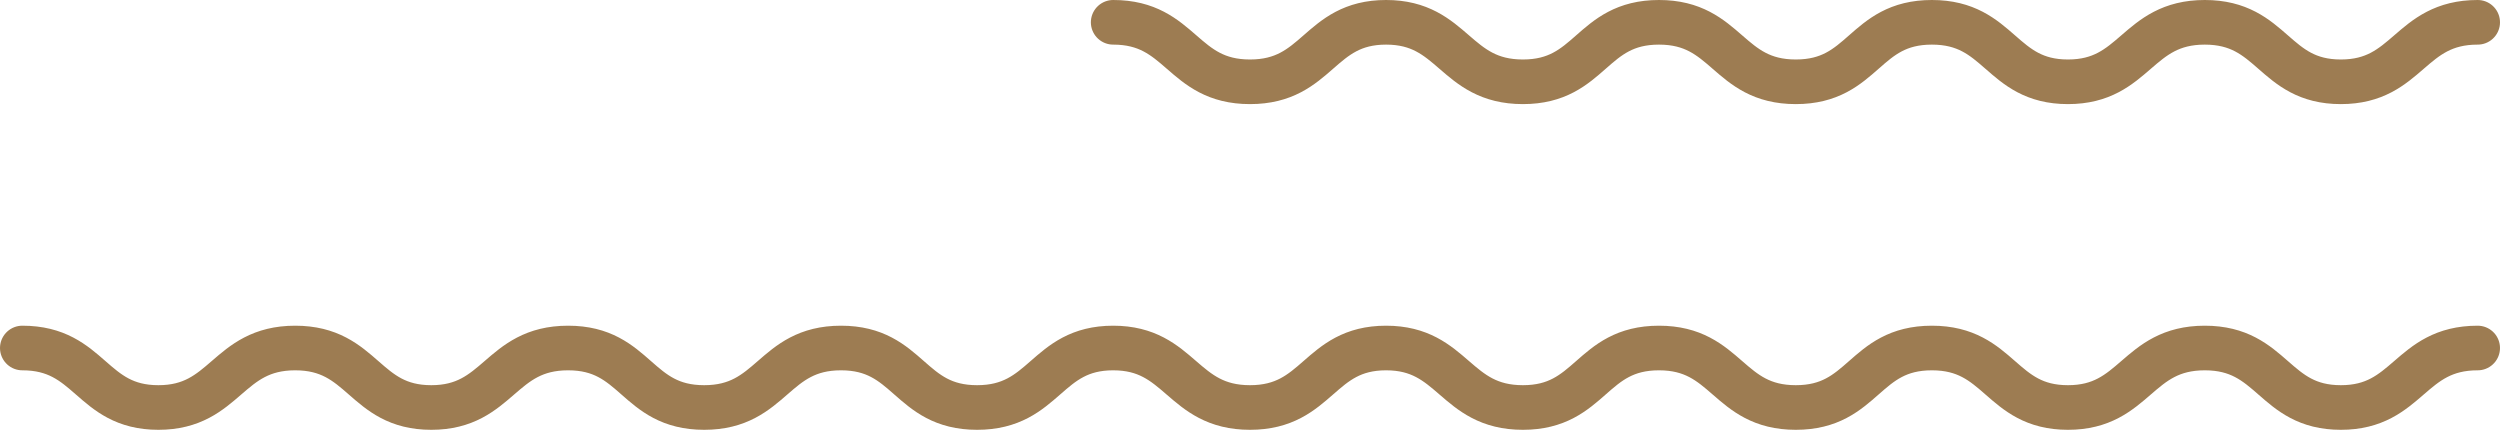
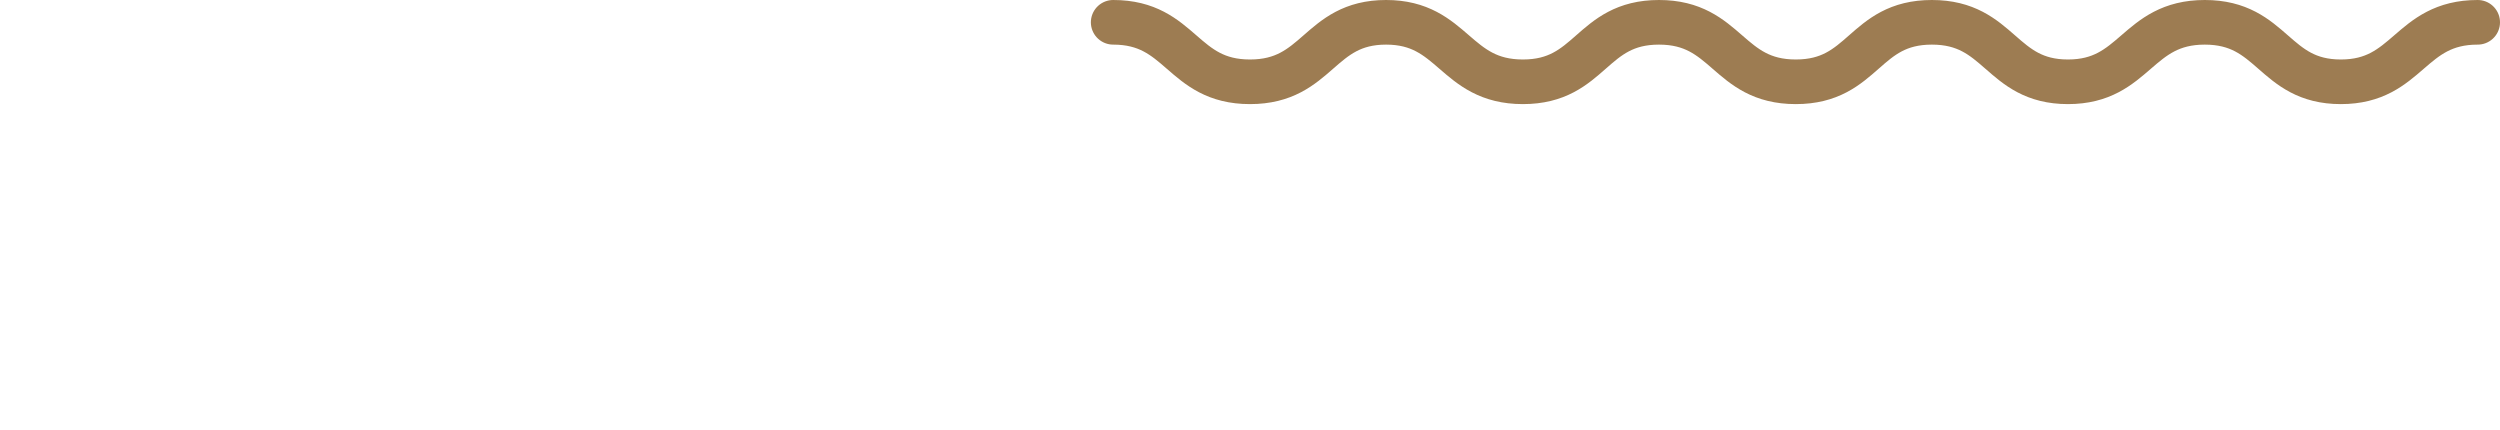
<svg xmlns="http://www.w3.org/2000/svg" width="336.2" height="57.8" viewBox="0 0 336.2 57.8">
  <g>
-     <path d="M3,46.8c9.2,0,9.2,8,18.3,8s9.2-8,18.4-8,9.2,8,18.3,8,9.2-8,18.4-8,9.1,8,18.3,8,9.2-8,18.4-8,9.1,8,18.3,8,9.2-8,18.3-8,9.2,8,18.4,8,9.2-8,18.3-8,9.2,8,18.4,8,9.1-8,18.3-8,9.2,8,18.4,8,9.1-8,18.3-8,9.2,8,18.3,8,9.2-8,18.4-8,9.2,8,18.3,8,9.2-8,18.4-8" style="fill: none;stroke: #9d7c52;stroke-linecap: round;stroke-linejoin: round;stroke-width: 6px" />
    <path d="M149.7,3c9.2,0,9.2,8,18.4,8s9.2-8,18.3-8,9.2,8,18.4,8,9.1-8,18.3-8,9.2,8,18.4,8,9.1-8,18.3-8,9.2,8,18.3,8,9.2-8,18.4-8,9.2,8,18.3,8,9.2-8,18.4-8" style="fill: none;stroke: #9d7c52;stroke-linecap: round;stroke-linejoin: round;stroke-width: 6px" />
  </g>
</svg>